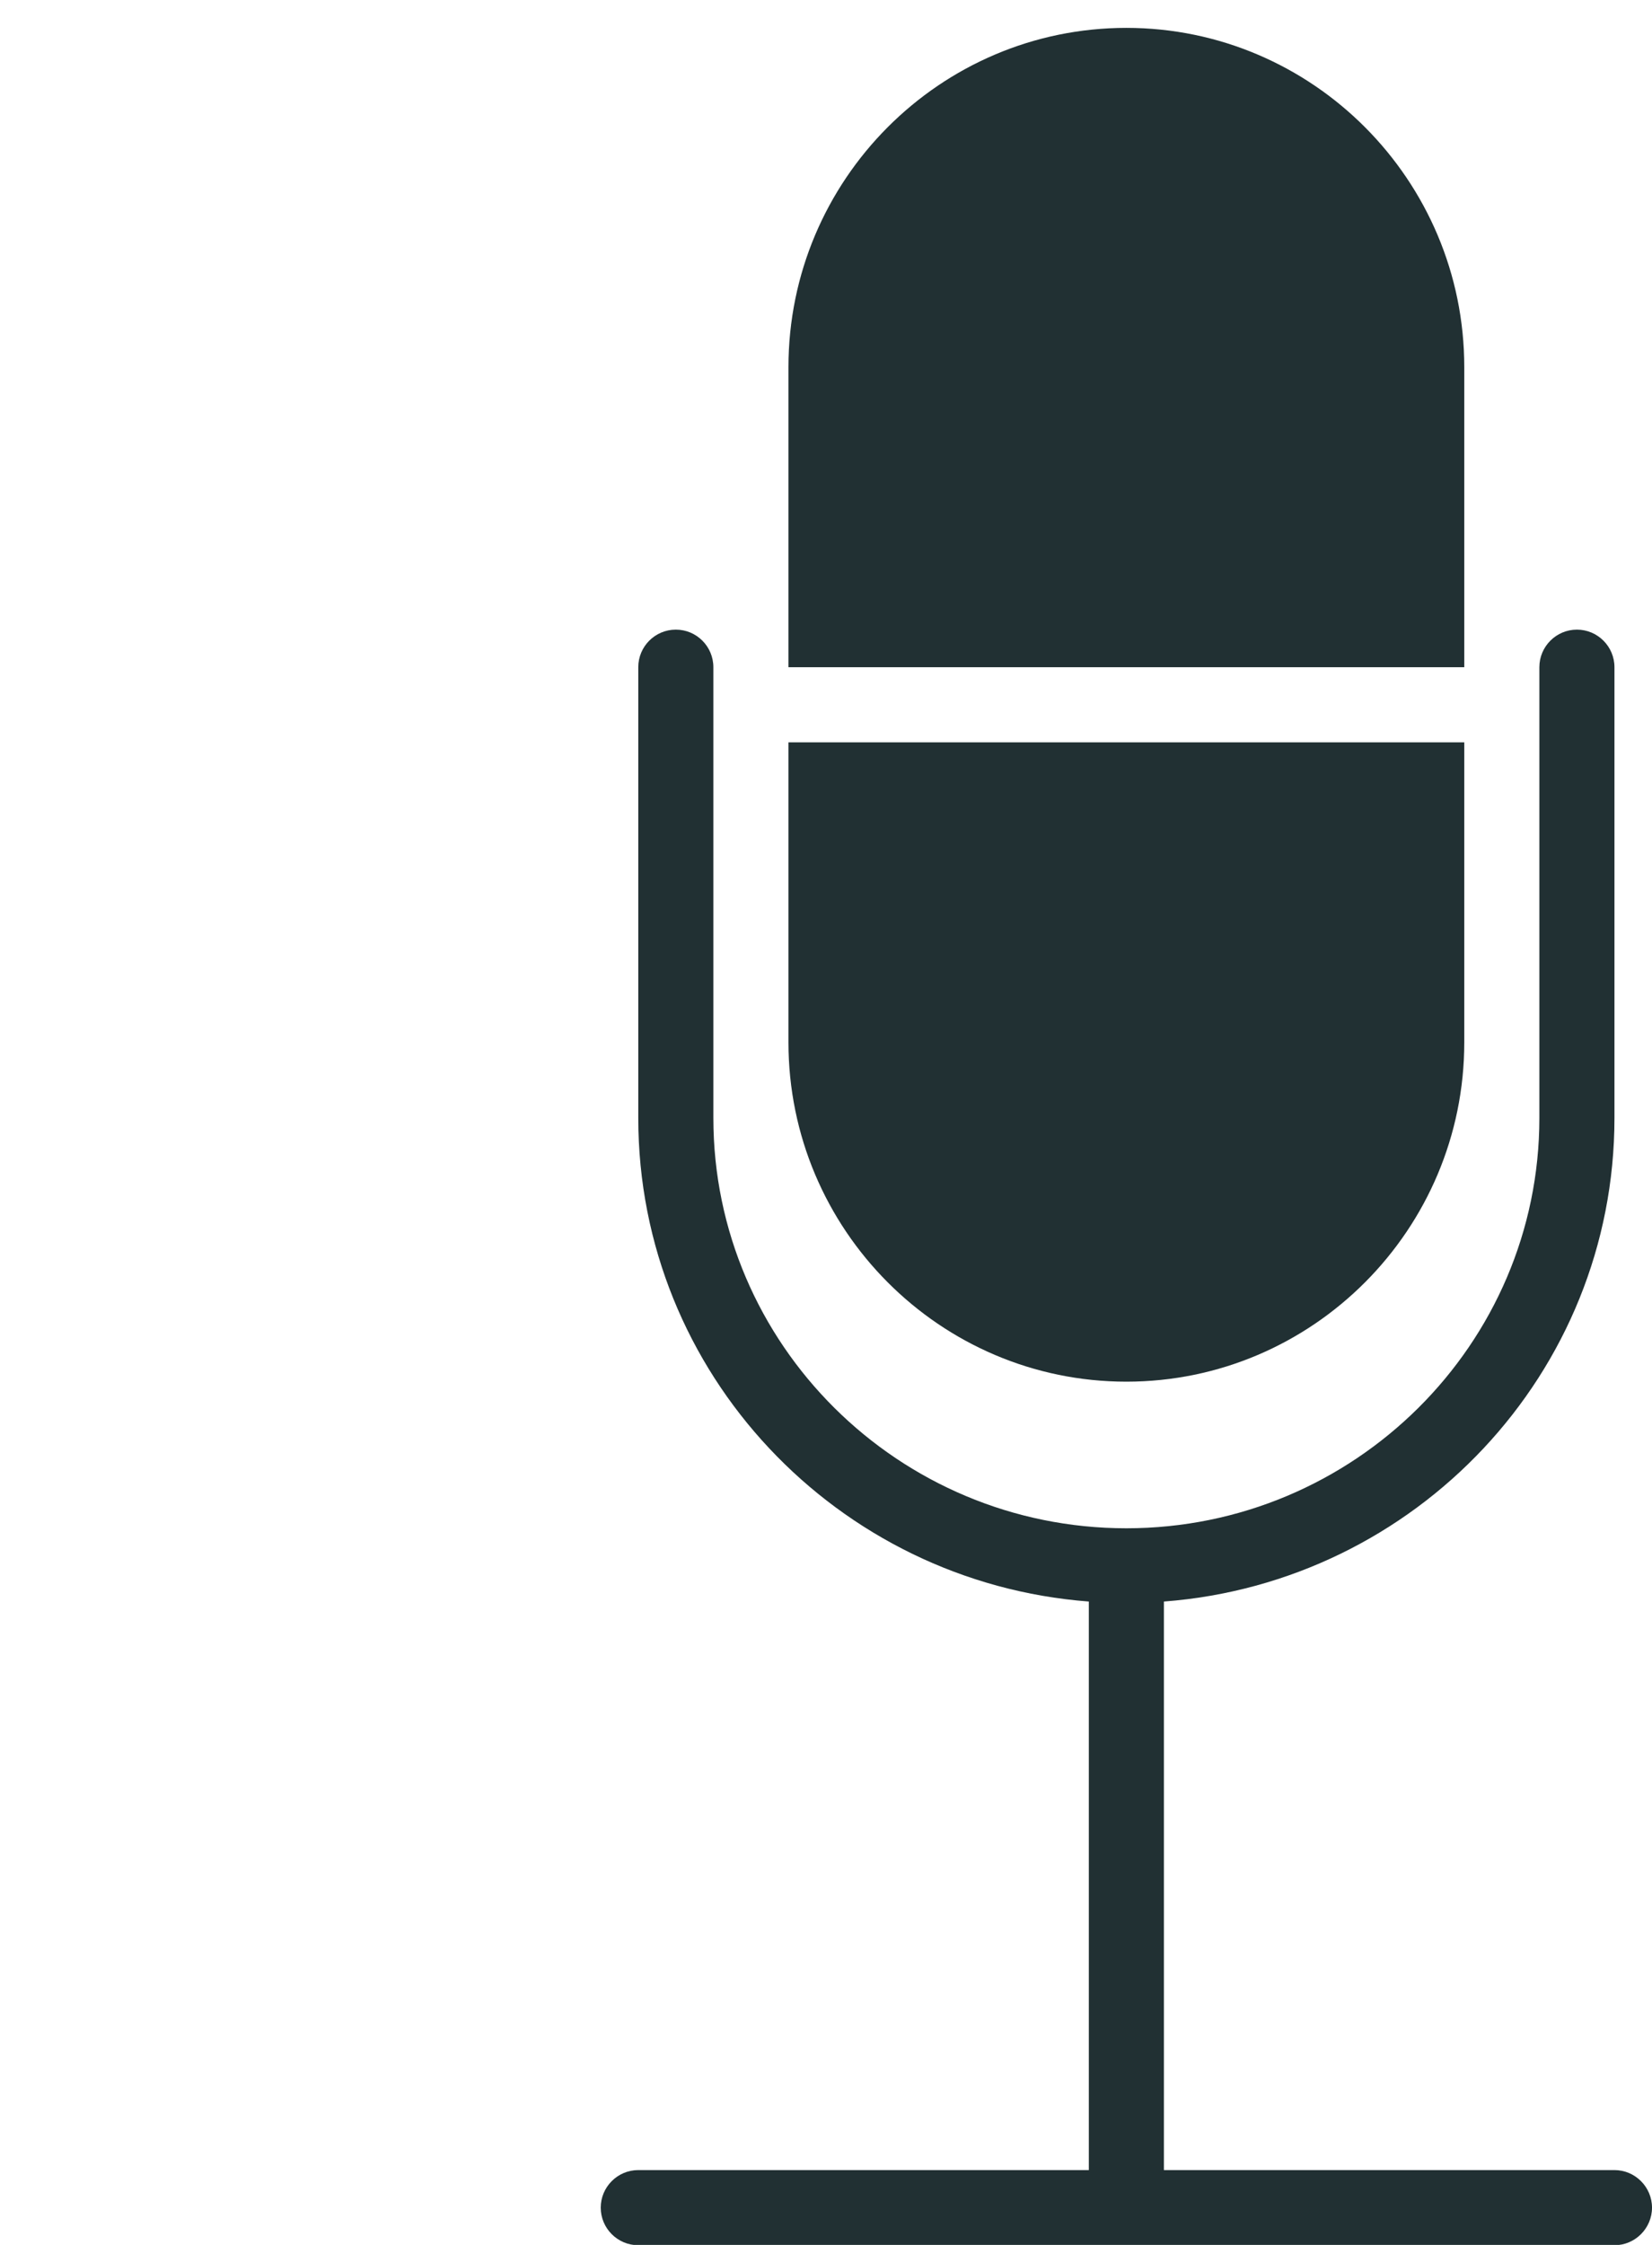
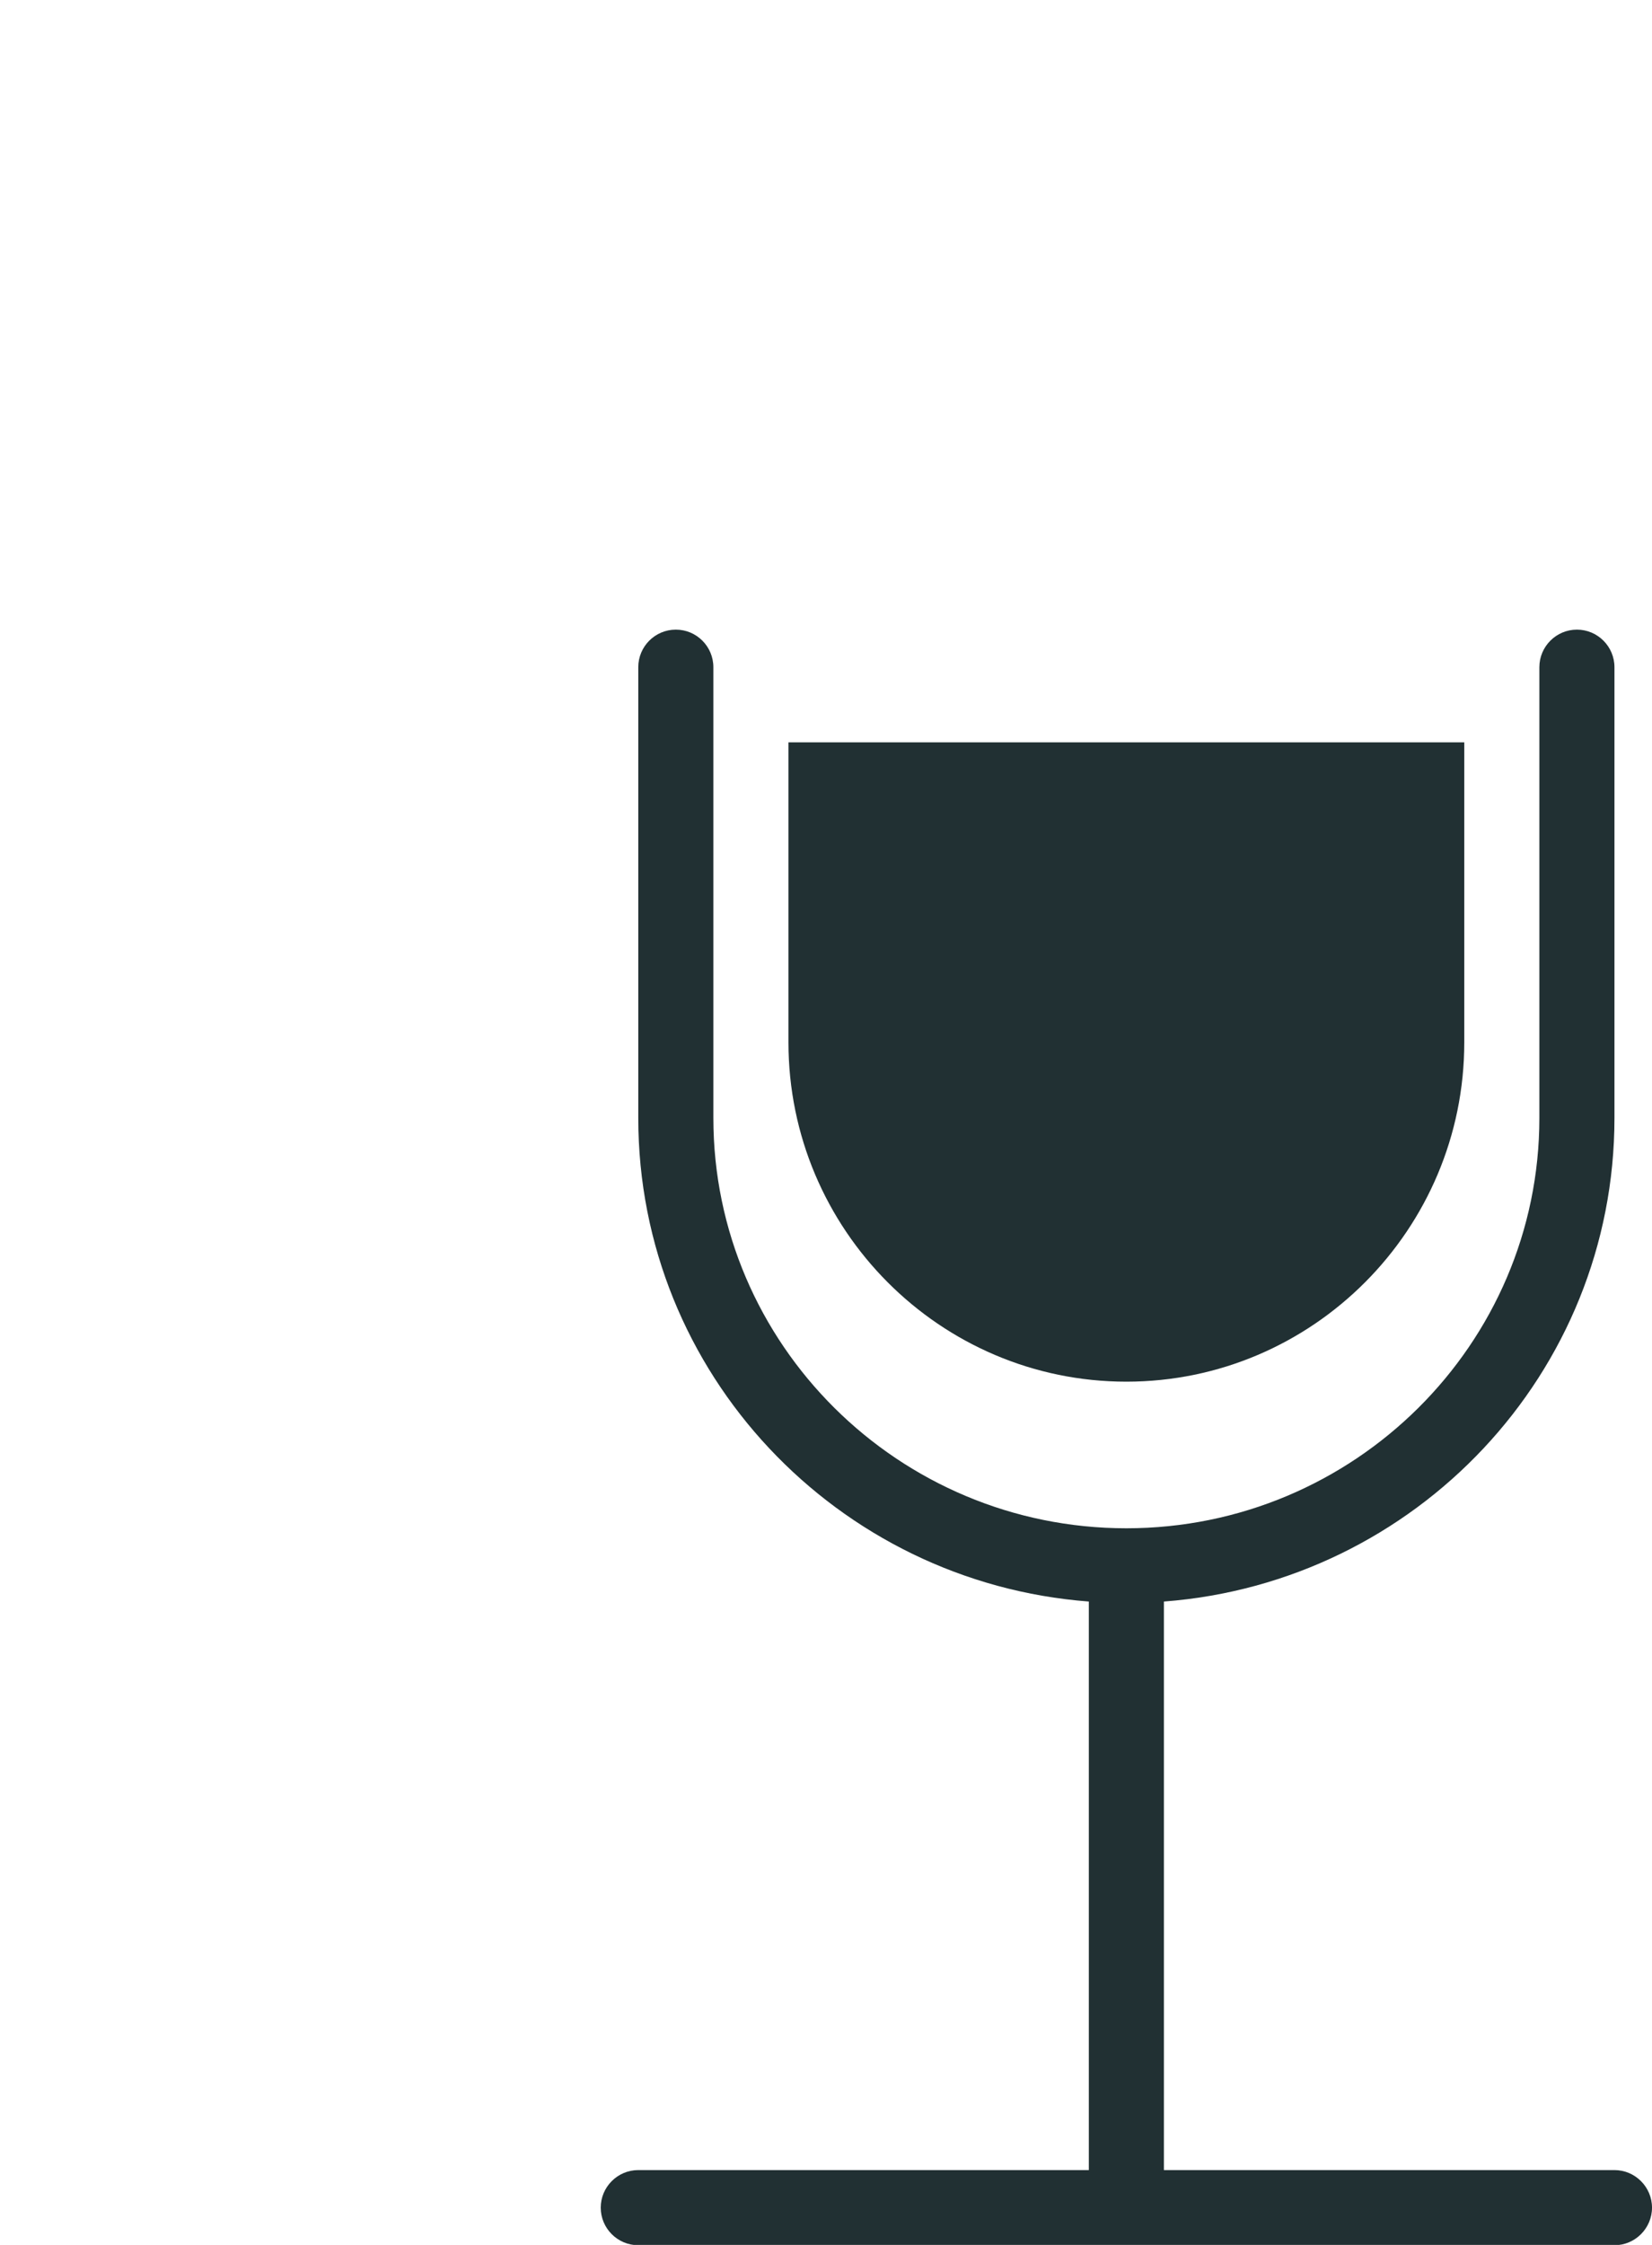
<svg xmlns="http://www.w3.org/2000/svg" fill="#213033" height="119.5" preserveAspectRatio="xMidYMid meet" version="1" viewBox="0.0 -0.5 88.0 119.5" width="88" zoomAndPan="magnify">
  <g id="change1_4">
    <path d="M0 0L0 0" fill="inherit" stroke="#449fdb" />
  </g>
  <g id="change1_3">
-     <path d="M78 35.016v-15.972c0-9.956-8.080-18.060-18-18.060-9.924 0-18 8.1-18 18.060v15.972h36z" fill="inherit" />
-   </g>
+     </g>
  <g id="change1_1">
    <path d="M42 39.016v15.972c0 9.956 8.076 18.060 18 18.060 9.92 0 18-8.1 18-18.060v-15.972h-36z" fill="inherit" />
  </g>
  <g id="change1_2">
    <path d="M86 115.016h-24v-30.264c13.408-1.016 24-12.156 24-25.736v-24c0-1.104-0.9-2-2-2s-2 0.896-2 2v24c0 12.040-9.872 21.836-22 21.836s-22-9.796-22-21.836v-24c0-1.104-0.896-2-2-2s-2 0.896-2 2v24c0 13.58 10.596 24.716 24 25.736v30.264h-24c-1.104 0-2 0.9-2 2s0.896 2 2 2h52c1.1 0 2-0.9 2-2s-0.9-2-2-2z" fill="inherit" />
  </g>
</svg>